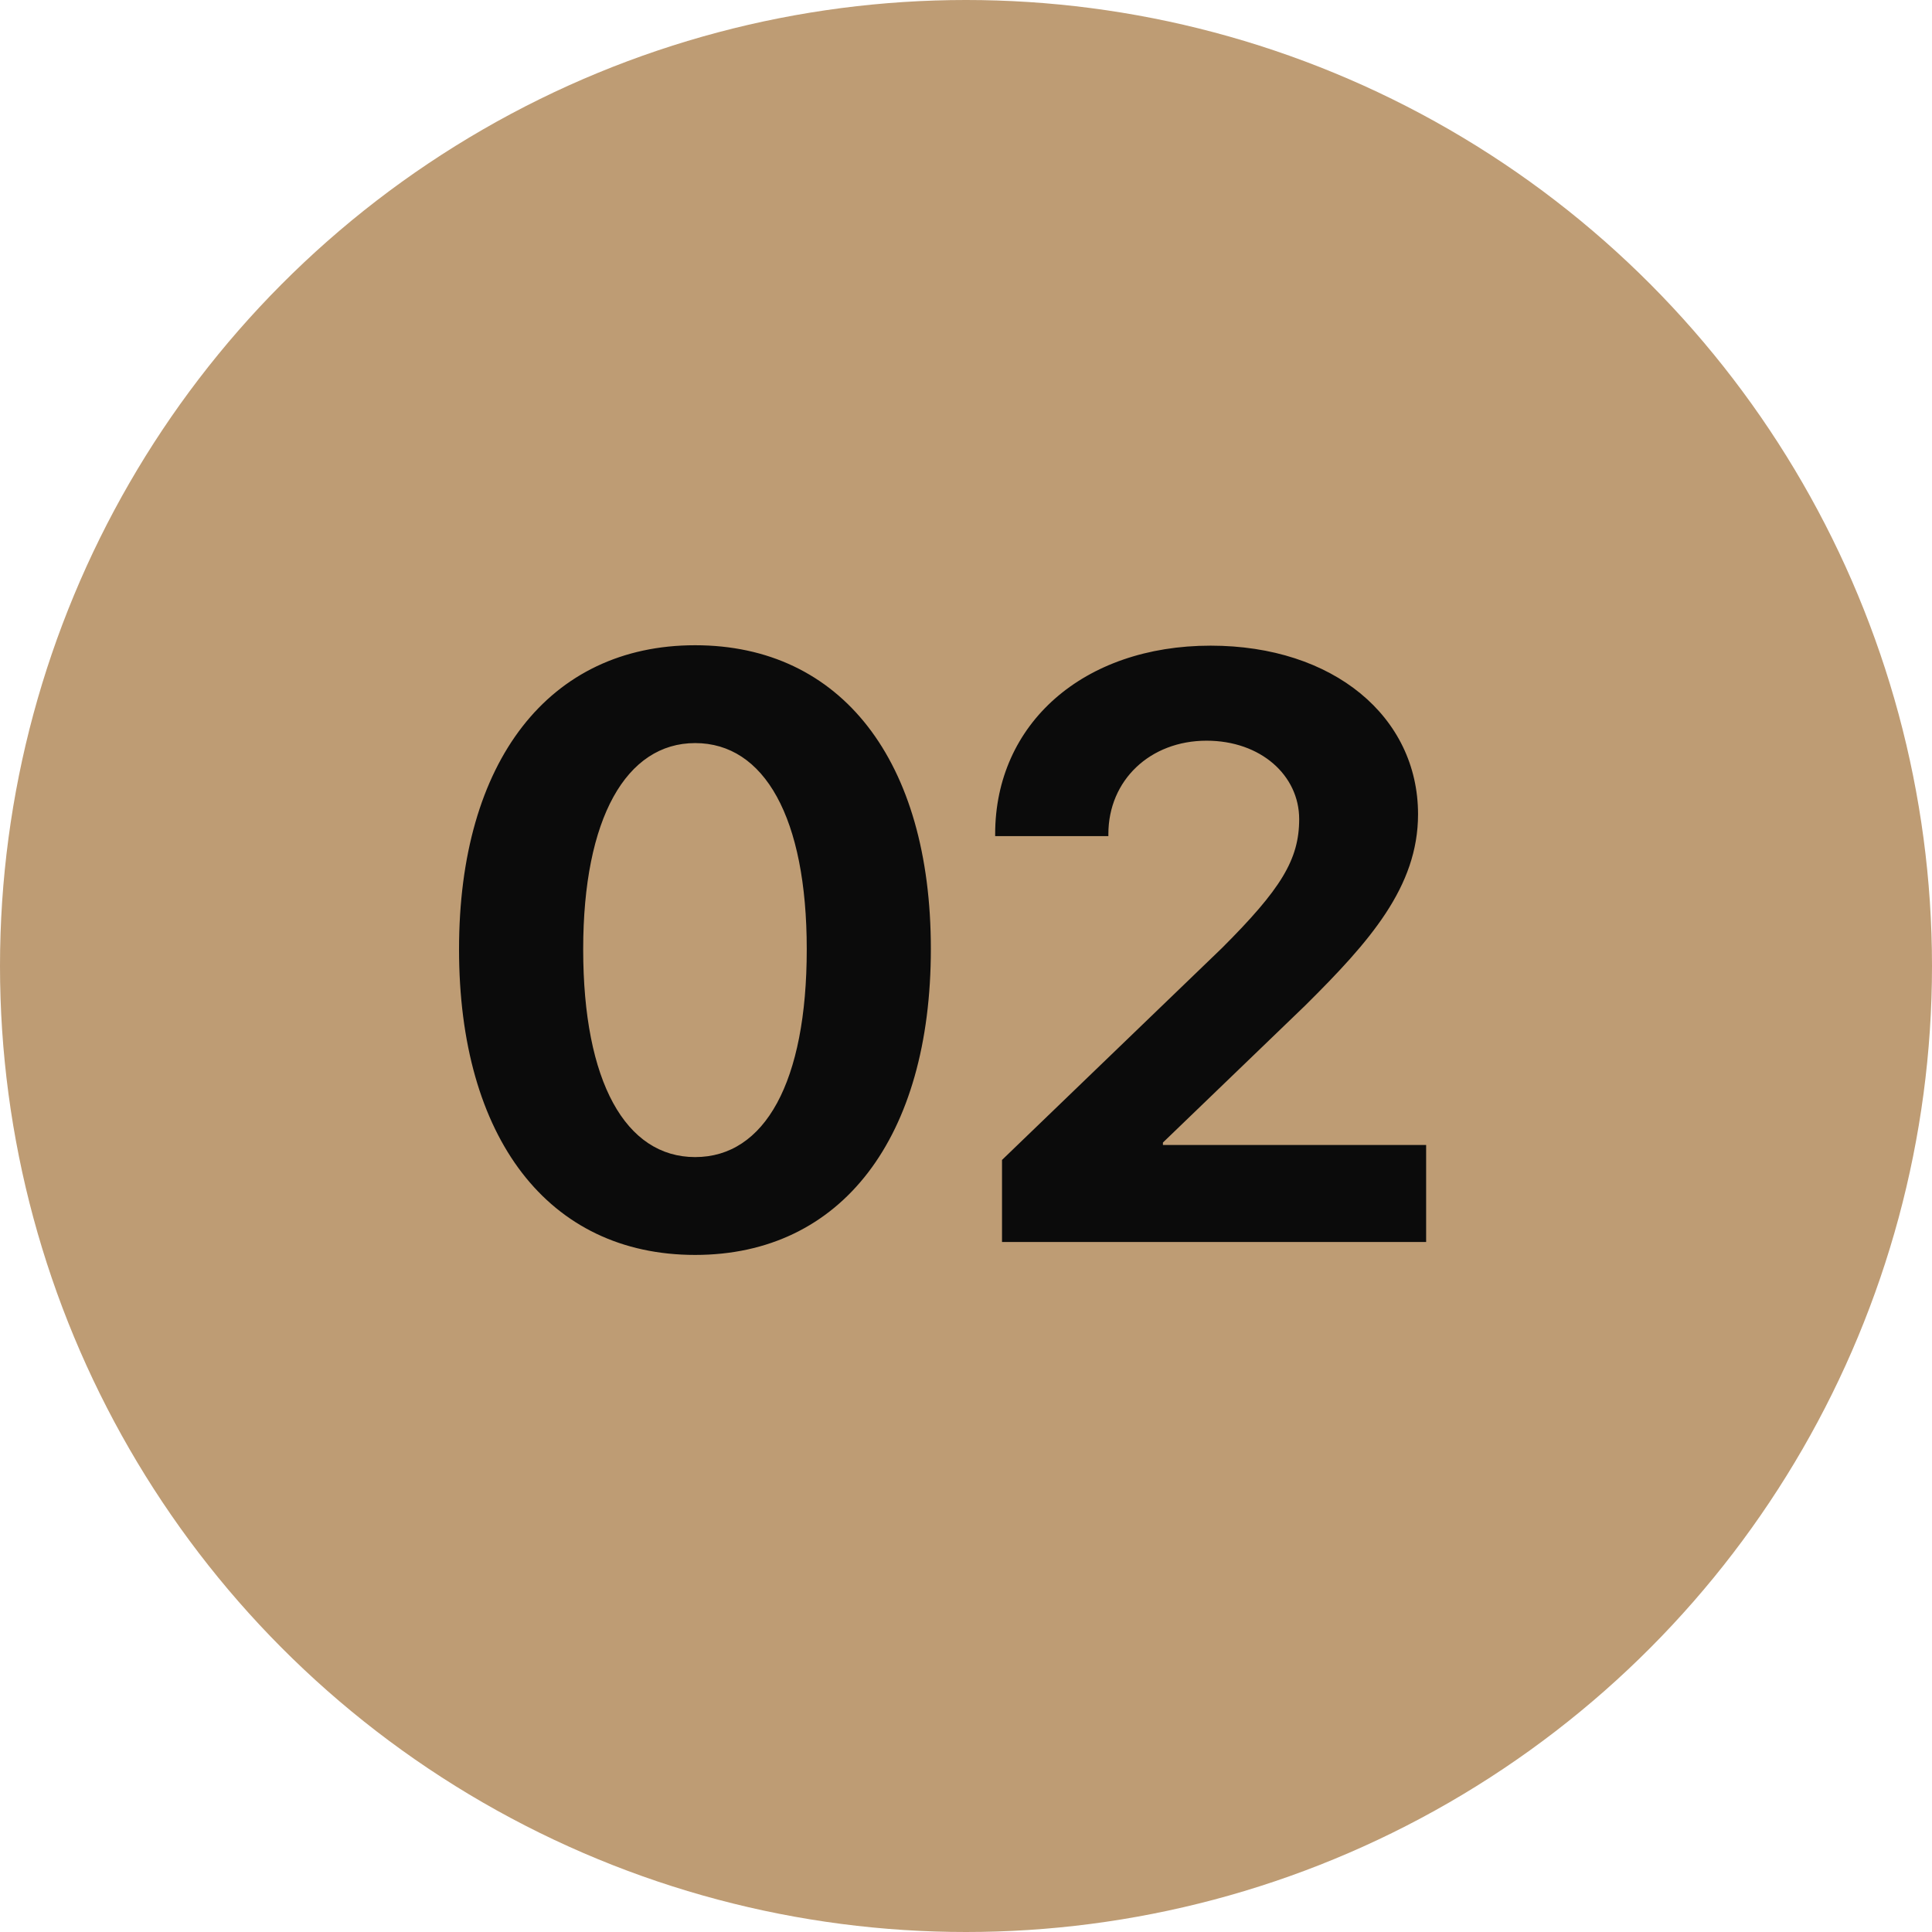
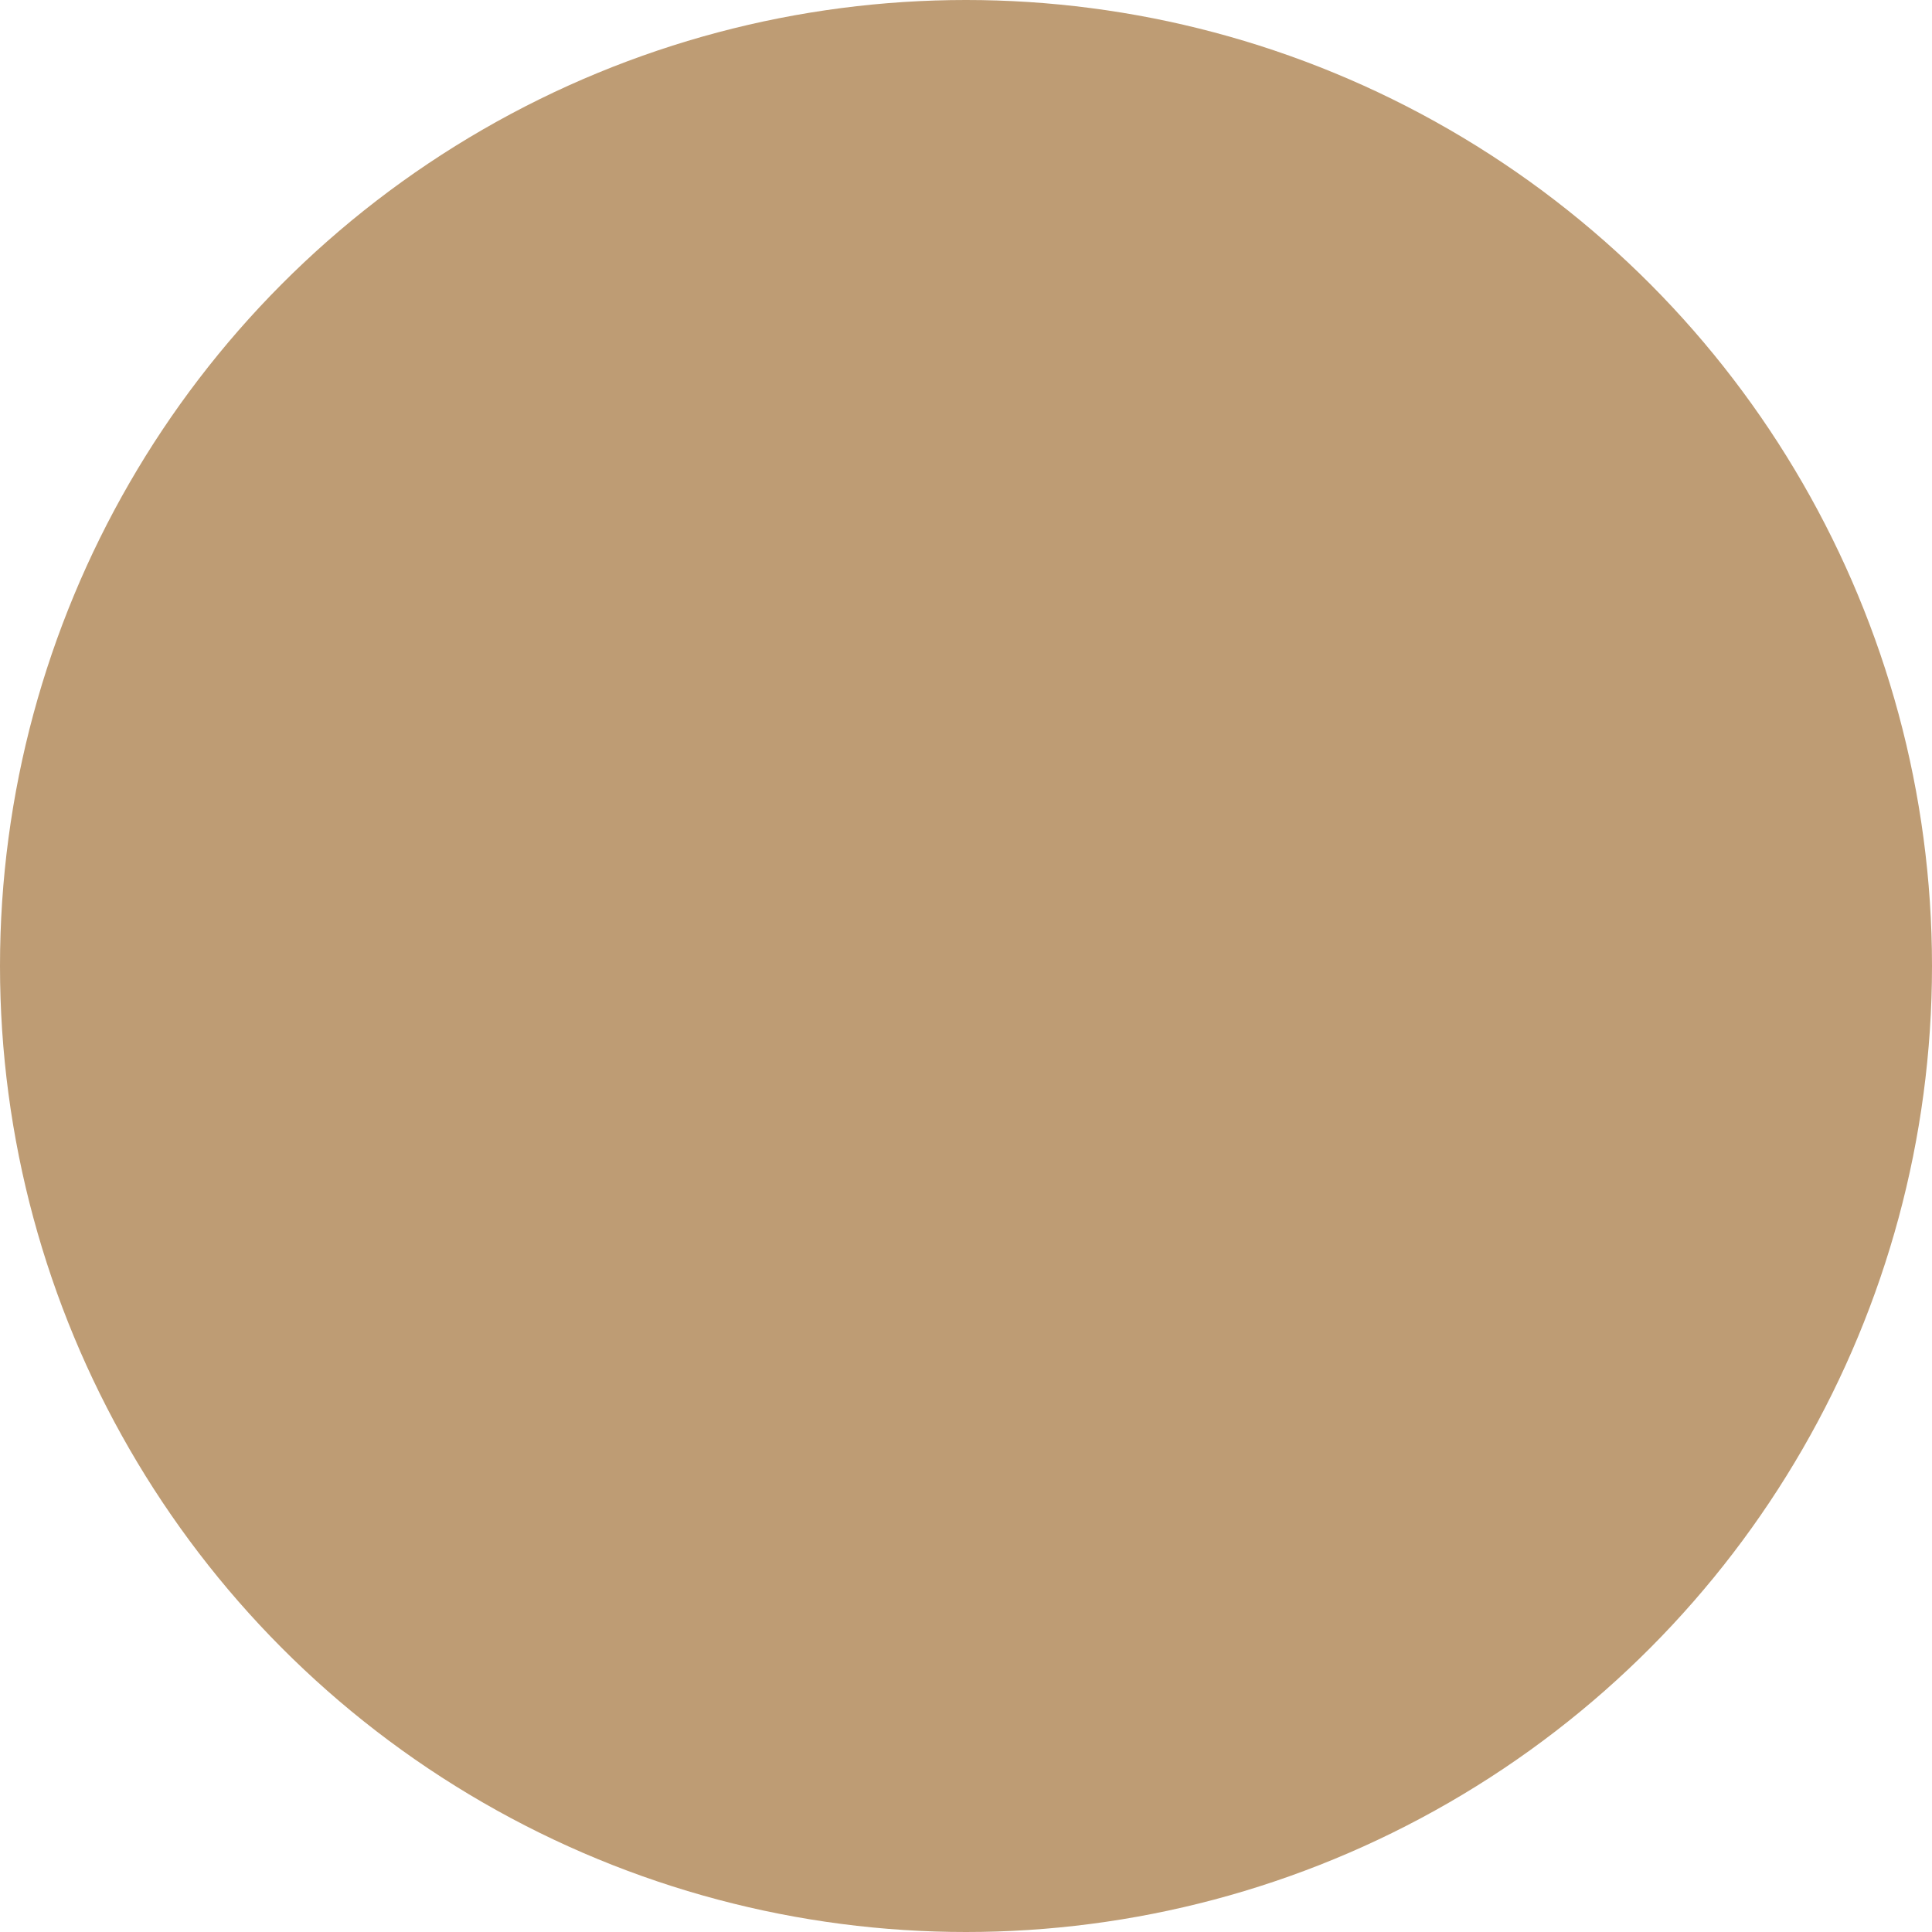
<svg xmlns="http://www.w3.org/2000/svg" width="42" height="42" viewBox="0 0 42 42" fill="none">
  <circle cx="21" cy="21" r="21" fill="#BE9C74" />
-   <path d="M15.112 27.281C11.922 27.281 9.979 24.741 9.979 20.637C9.979 16.541 11.94 14.027 15.112 14.027C18.285 14.027 20.236 16.532 20.236 20.628C20.236 24.724 18.303 27.281 15.112 27.281ZM15.112 25.154C16.624 25.154 17.538 23.528 17.538 20.637C17.538 17.771 16.615 16.154 15.112 16.154C13.618 16.154 12.678 17.78 12.678 20.637C12.678 23.52 13.601 25.154 15.112 25.154ZM21.634 18.132C21.634 15.732 23.55 14.036 26.318 14.036C28.99 14.036 30.827 15.583 30.827 17.701C30.827 19.283 29.773 20.47 28.375 21.858L25.281 24.838V24.891H31.003V27H21.783V25.216L26.564 20.61C27.848 19.327 28.243 18.686 28.243 17.807C28.243 16.857 27.408 16.102 26.23 16.102C25 16.102 24.095 16.963 24.095 18.132V18.176H21.634V18.132Z" fill="#0B0B0B" />
</svg>